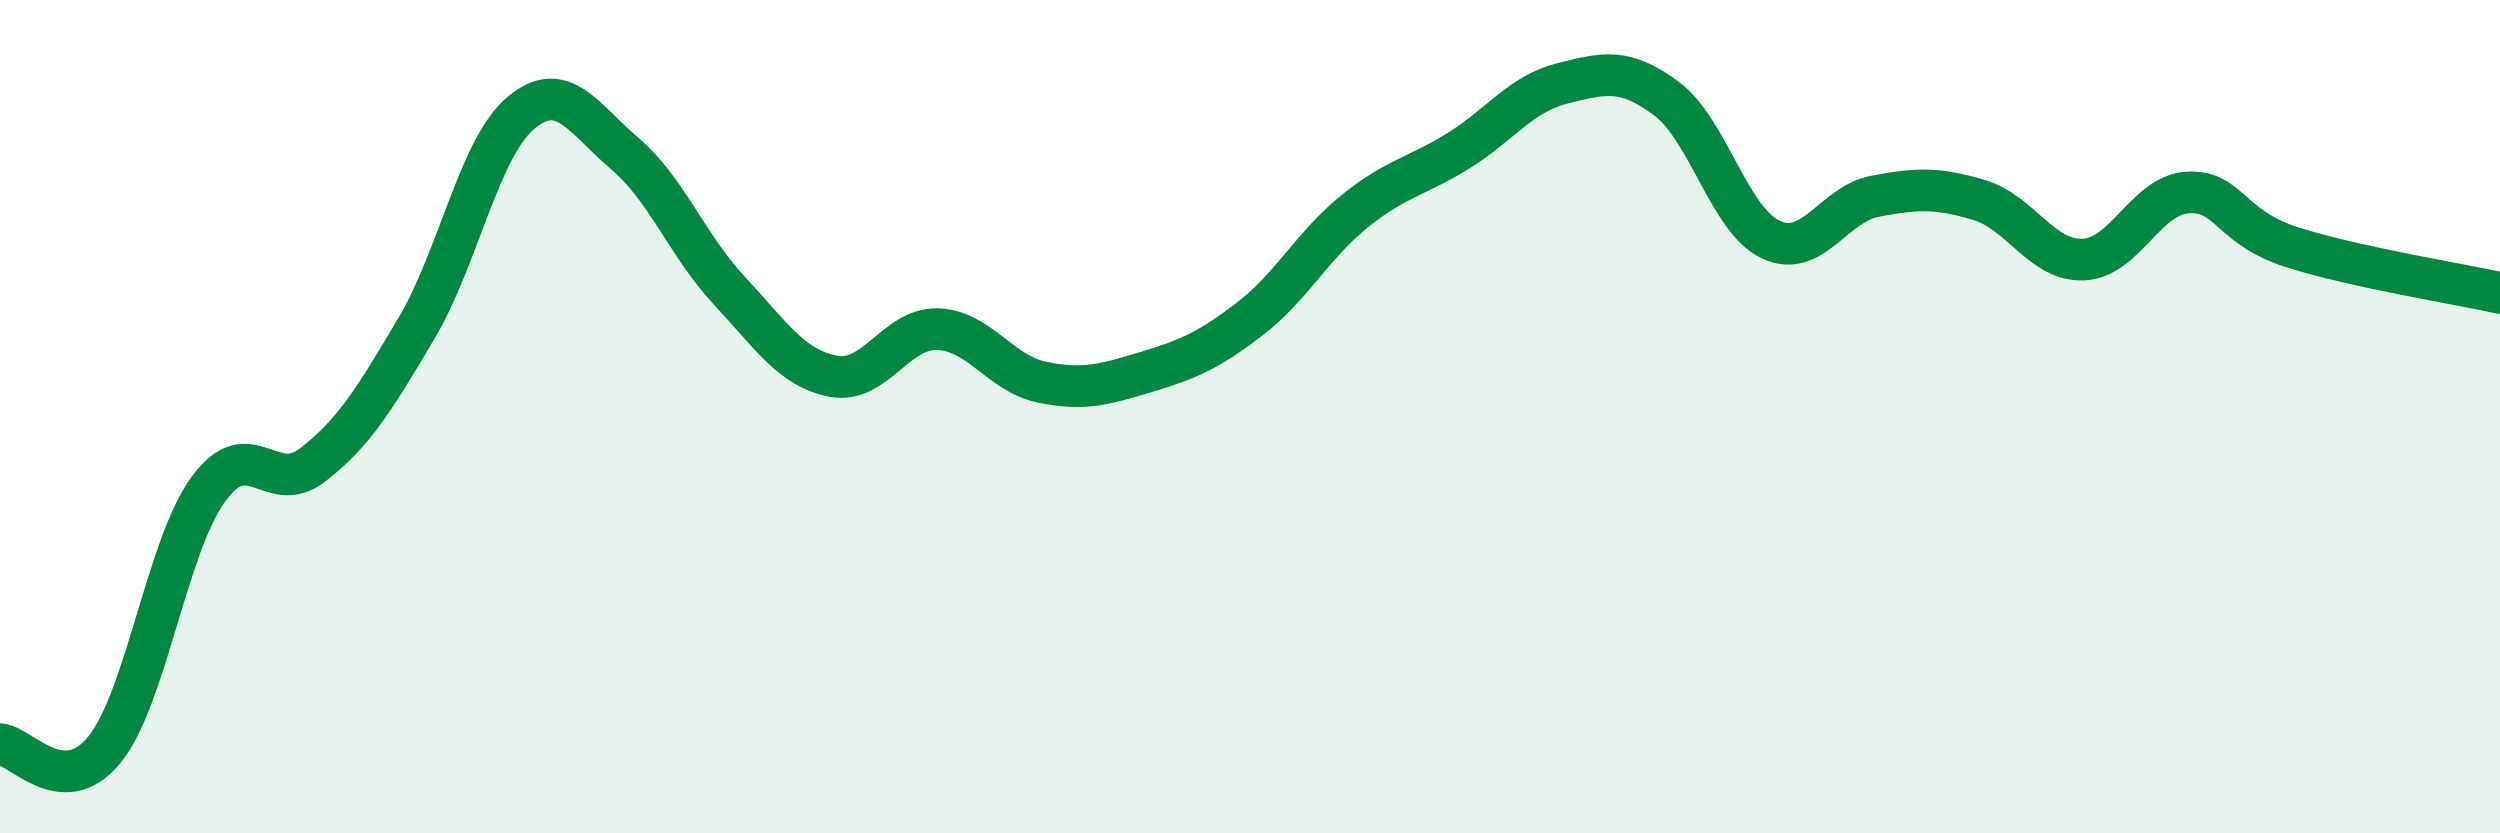
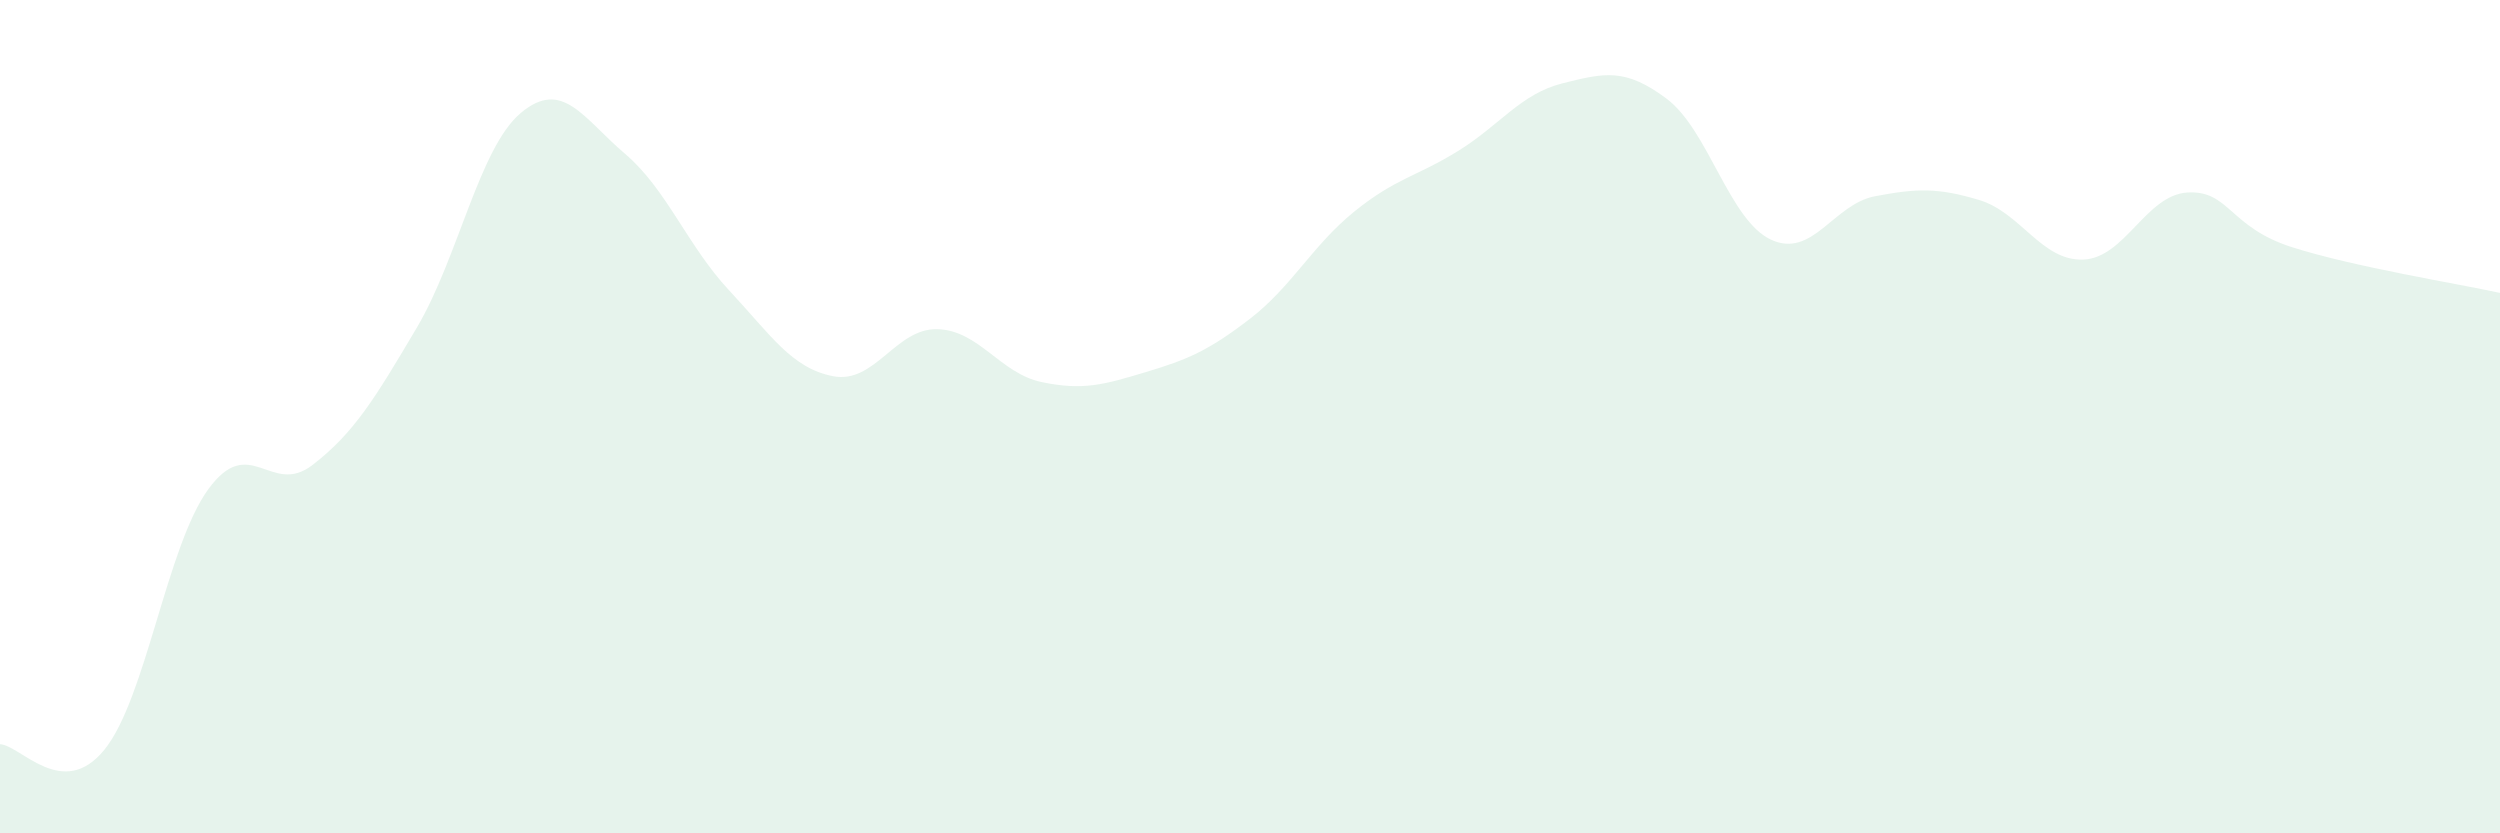
<svg xmlns="http://www.w3.org/2000/svg" width="60" height="20" viewBox="0 0 60 20">
  <path d="M 0,17.86 C 0.5,17.89 1.5,19.22 2.5,18 C 3.5,16.78 4,13.11 5,11.74 C 6,10.37 6.5,11.93 7.5,11.16 C 8.5,10.39 9,9.56 10,7.87 C 11,6.18 11.5,3.55 12.5,2.71 C 13.5,1.87 14,2.84 15,3.69 C 16,4.54 16.5,5.9 17.5,6.97 C 18.5,8.04 19,8.84 20,9.03 C 21,9.22 21.5,7.87 22.5,7.9 C 23.5,7.93 24,8.96 25,9.17 C 26,9.38 26.5,9.23 27.5,8.93 C 28.5,8.63 29,8.42 30,7.65 C 31,6.88 31.5,5.89 32.5,5.08 C 33.5,4.27 34,4.24 35,3.62 C 36,3 36.5,2.25 37.5,2 C 38.5,1.75 39,1.62 40,2.37 C 41,3.12 41.5,5.28 42.5,5.75 C 43.5,6.22 44,4.9 45,4.71 C 46,4.52 46.5,4.5 47.5,4.8 C 48.5,5.1 49,6.27 50,6.23 C 51,6.19 51.5,4.68 52.5,4.62 C 53.5,4.56 53.5,5.45 55,5.93 C 56.5,6.41 59,6.81 60,7.03L60 20L0 20Z" fill="#008740" opacity="0.1" stroke-linecap="round" stroke-linejoin="round" />
-   <path d="M 0,17.86 C 0.5,17.89 1.5,19.22 2.5,18 C 3.5,16.78 4,13.11 5,11.74 C 6,10.37 6.5,11.93 7.5,11.16 C 8.5,10.39 9,9.56 10,7.87 C 11,6.18 11.5,3.55 12.5,2.71 C 13.5,1.87 14,2.84 15,3.69 C 16,4.54 16.5,5.9 17.5,6.97 C 18.5,8.04 19,8.84 20,9.03 C 21,9.22 21.5,7.87 22.5,7.9 C 23.5,7.93 24,8.96 25,9.17 C 26,9.38 26.5,9.23 27.5,8.93 C 28.5,8.63 29,8.42 30,7.65 C 31,6.88 31.5,5.89 32.5,5.08 C 33.5,4.27 34,4.24 35,3.62 C 36,3 36.5,2.25 37.5,2 C 38.5,1.75 39,1.62 40,2.37 C 41,3.12 41.5,5.28 42.5,5.75 C 43.5,6.22 44,4.9 45,4.71 C 46,4.52 46.5,4.5 47.5,4.8 C 48.5,5.1 49,6.27 50,6.23 C 51,6.19 51.5,4.68 52.5,4.62 C 53.5,4.56 53.5,5.45 55,5.93 C 56.5,6.41 59,6.81 60,7.03" stroke="#008740" stroke-width="1" fill="none" stroke-linecap="round" stroke-linejoin="round" />
</svg>